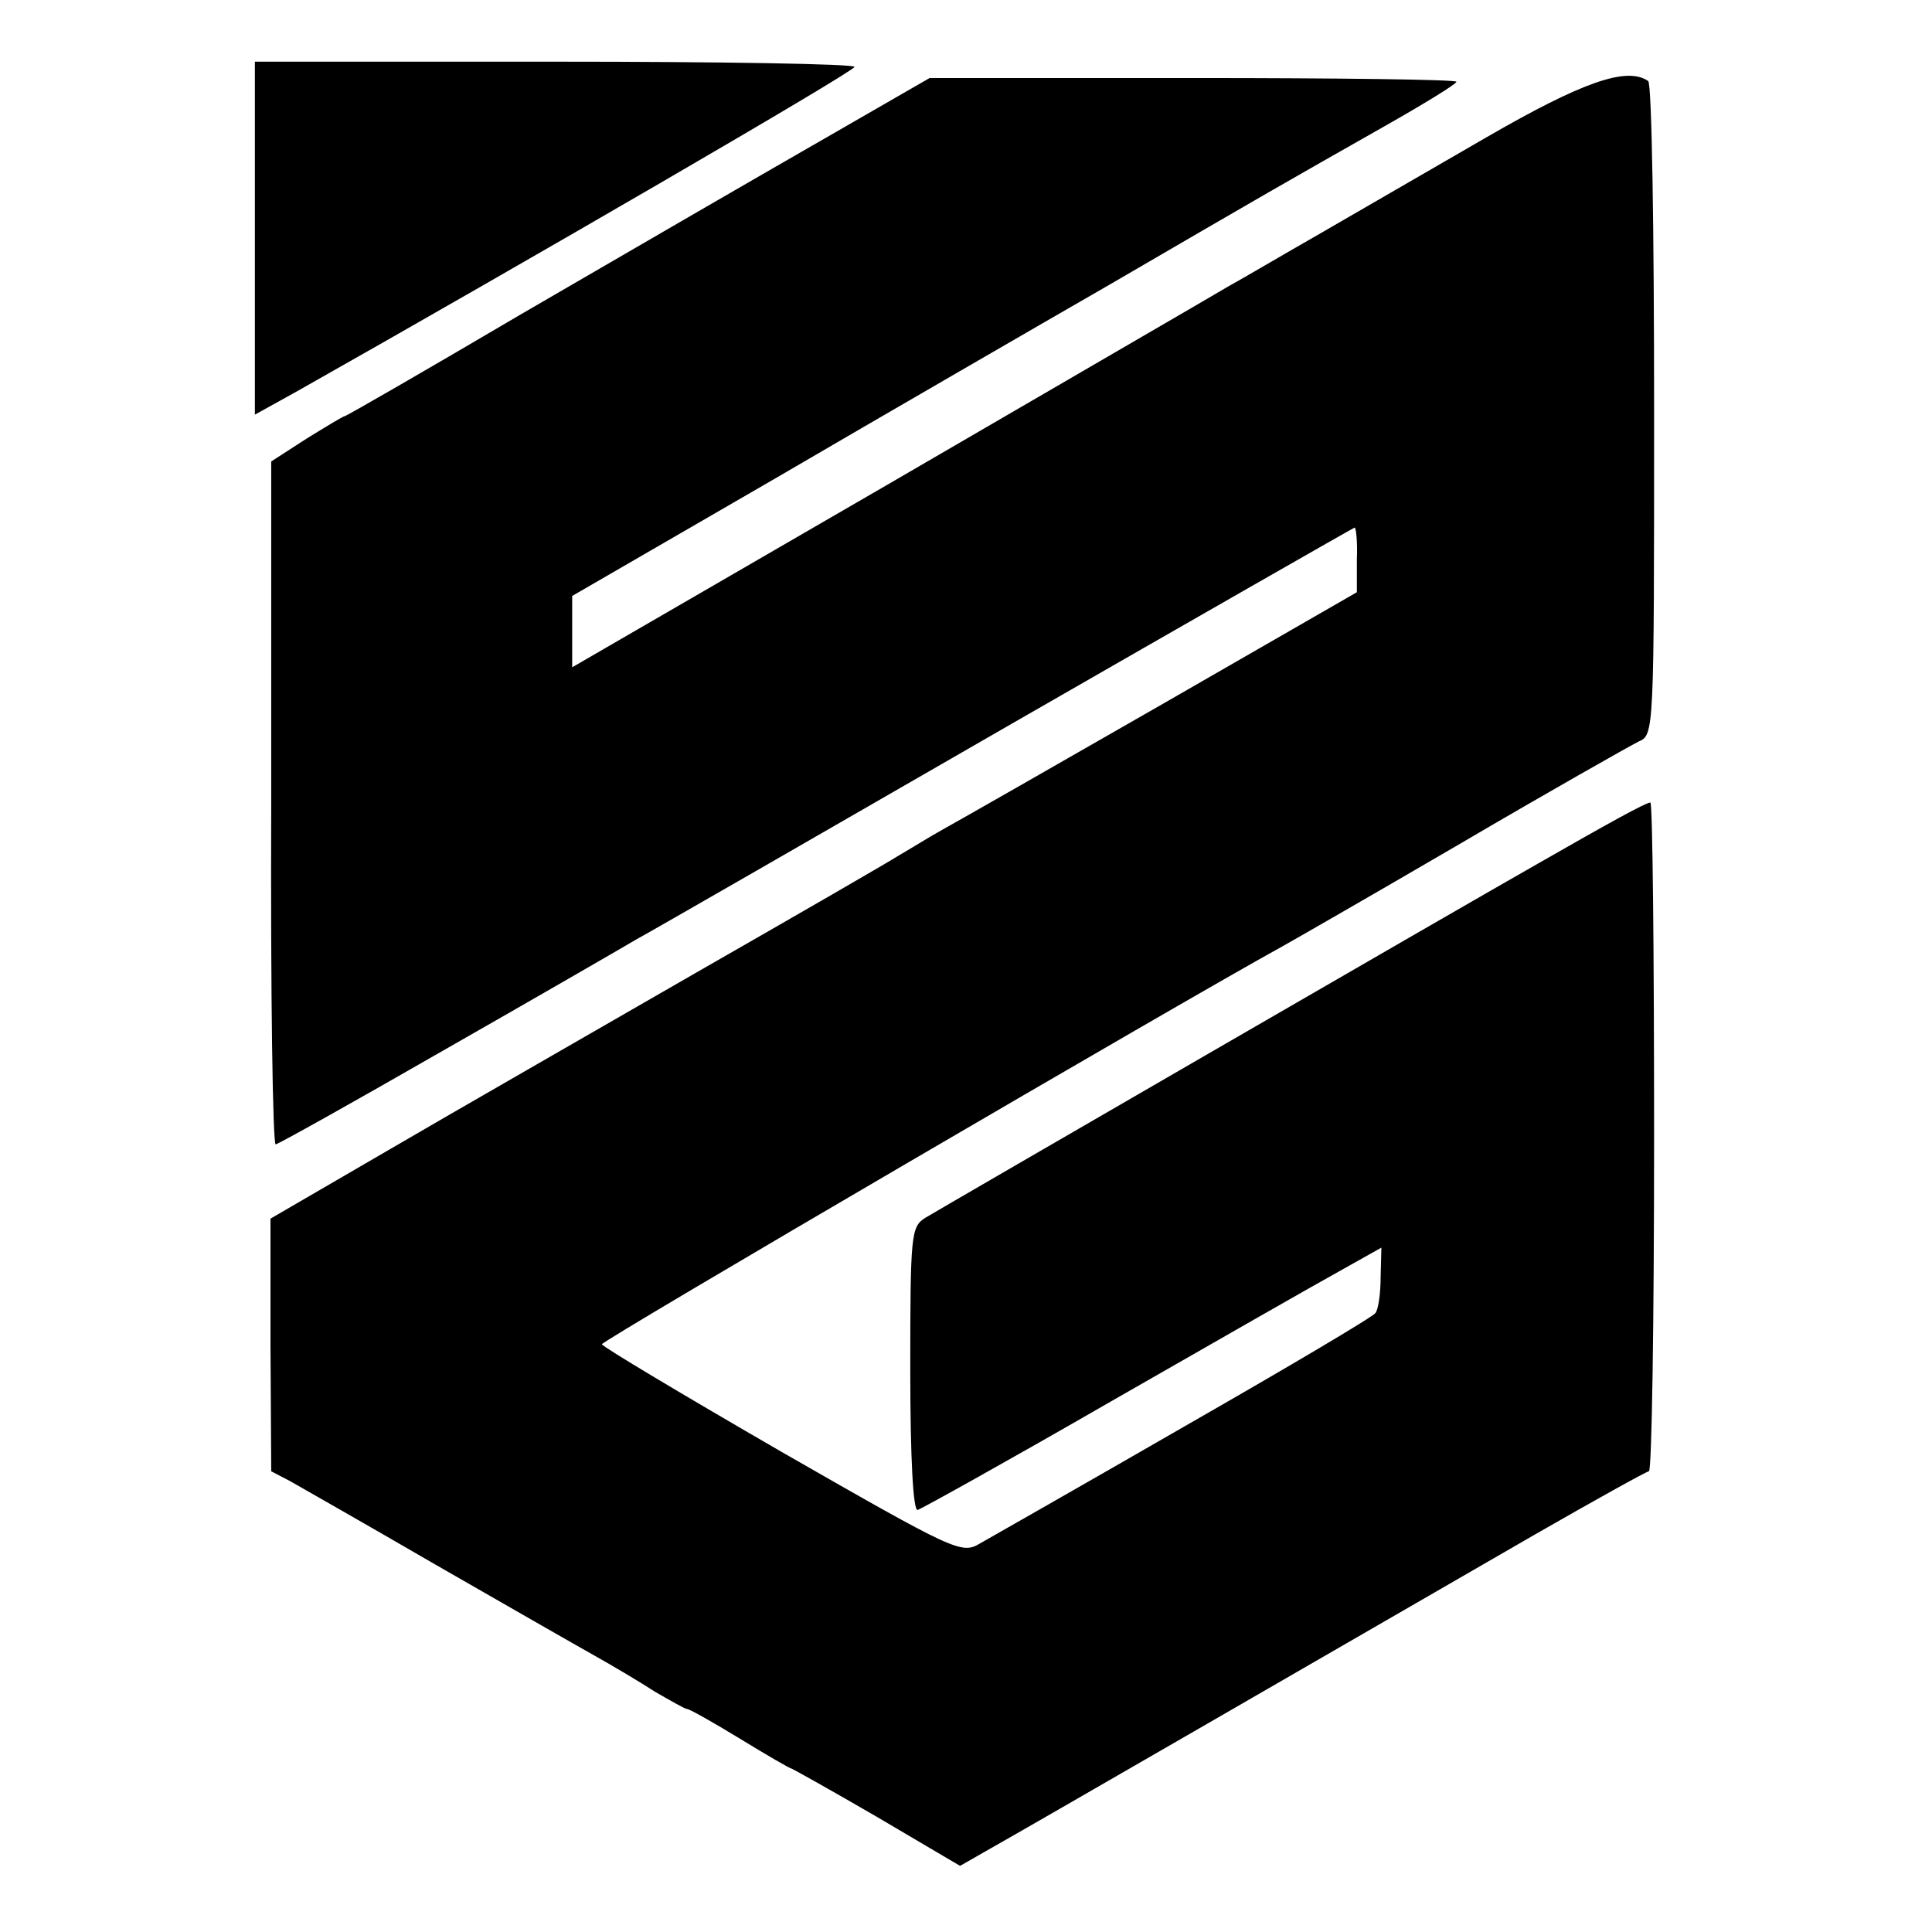
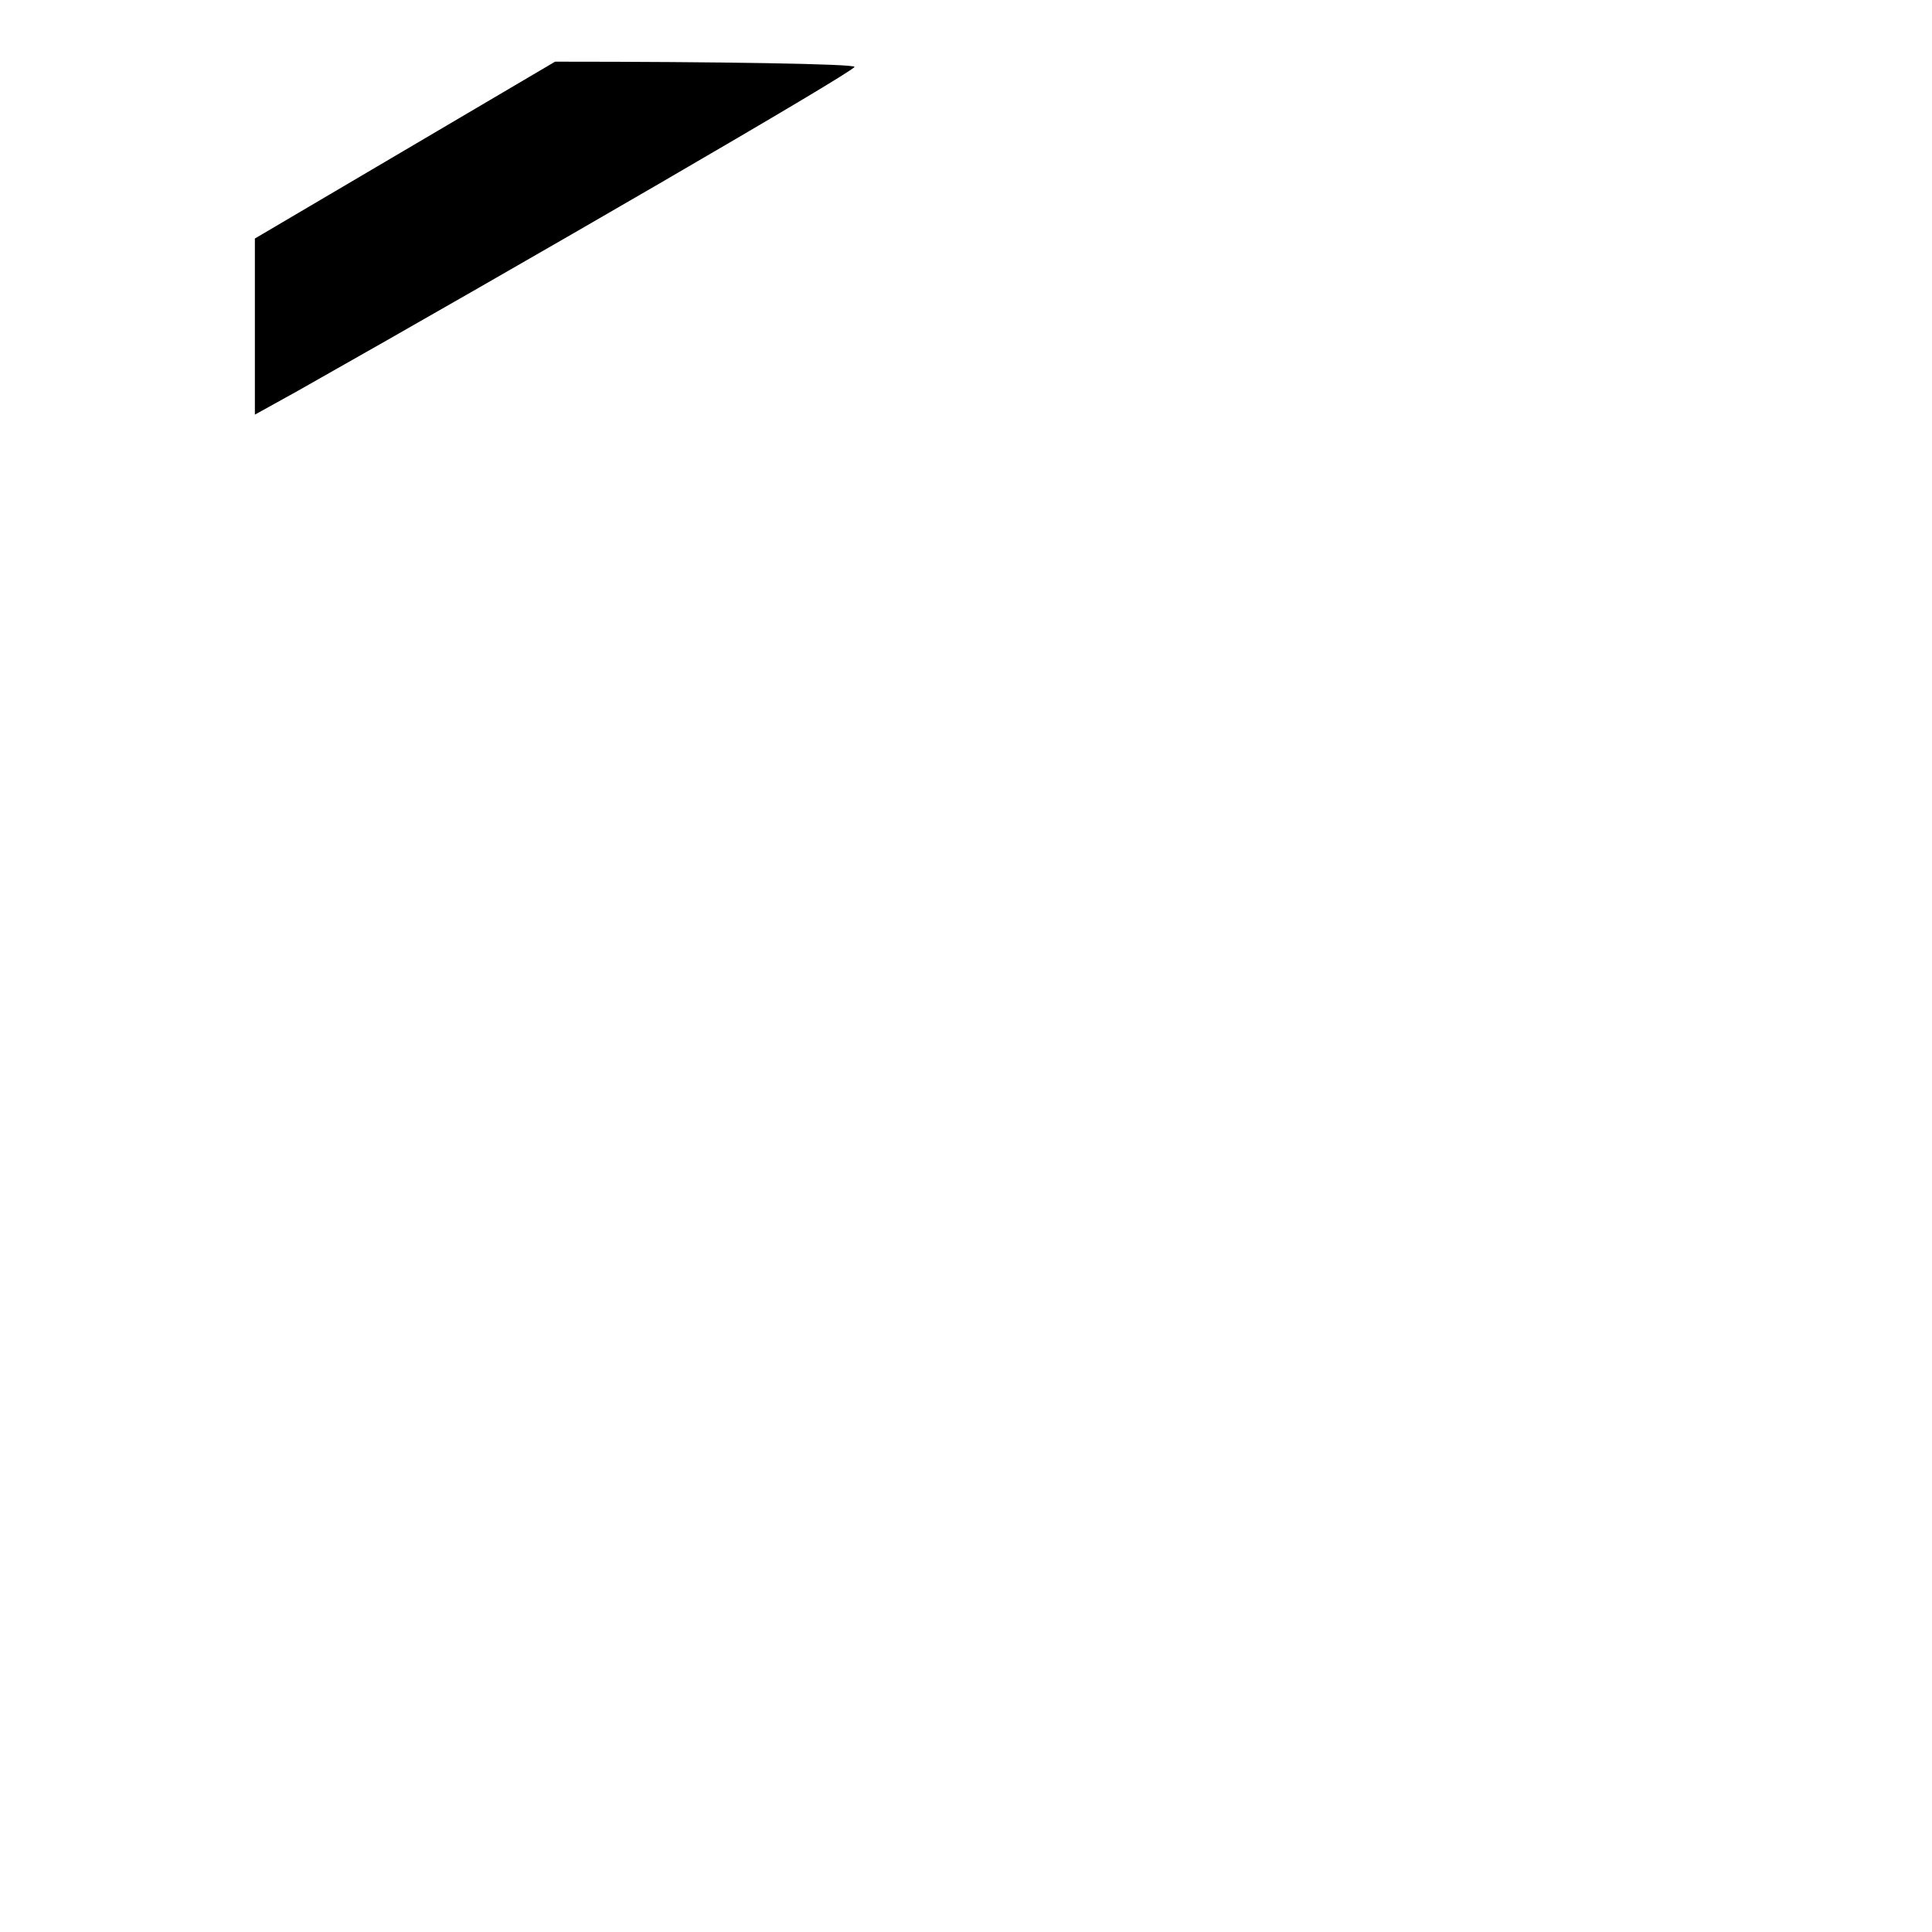
<svg xmlns="http://www.w3.org/2000/svg" version="1.0" width="260pt" height="260pt" viewBox="0 0 260 260" preserveAspectRatio="xMidYMid meet">
  <g transform="translate(0,260) scale(0.1,-0.1)" fill="#000000" stroke="none">
-     <path d="M343 2279 l0 -237 56 31 c301 170 751 431 751 437 0 4 -181 7 -403 7 l-404 0 0 -238z" />
-     <path d="M1093 2404 c-87 -50 -263 -152 -392 -227 -129 -76 -235 -137 -237 -137 -2 0 -25 -14 -51 -30 l-48 -31 0 -459 c-1 -253 2 -460 6 -460 3 0 105 57 225 126 121 69 237 136 259 149 22 12 248 142 503 289 254 146 464 266 465 266 2 0 4 -20 3 -43 l0 -44 -259 -149 c-143 -82 -276 -158 -296 -169 -20 -11 -47 -28 -61 -36 -14 -9 -137 -80 -275 -159 -137 -79 -322 -185 -411 -237 l-160 -93 0 -170 1 -170 25 -13 c14 -8 102 -58 195 -112 94 -54 190 -109 215 -123 25 -14 62 -36 82 -49 21 -12 40 -23 43 -23 3 0 35 -18 71 -40 36 -22 67 -40 69 -40 1 0 53 -29 115 -65 l112 -66 42 24 c43 24 472 272 730 421 82 47 152 86 155 86 4 0 7 203 7 450 0 248 -2 450 -5 450 -6 0 -55 -27 -151 -82 -111 -63 -807 -466 -825 -477 -19 -12 -20 -23 -20 -204 0 -122 4 -191 10 -189 6 2 123 67 260 146 138 79 276 158 307 175 l57 32 -1 -39 c0 -22 -3 -44 -7 -49 -3 -5 -118 -73 -256 -152 -137 -79 -262 -150 -276 -158 -25 -15 -33 -11 -267 123 -133 77 -242 142 -242 145 0 5 784 463 915 535 11 6 119 68 239 138 121 71 229 132 241 138 21 9 21 10 21 446 0 240 -3 440 -8 443 -29 20 -90 -2 -218 -76 -74 -43 -175 -101 -223 -129 -49 -28 -105 -61 -125 -72 -20 -12 -227 -132 -459 -267 l-423 -245 0 48 0 48 273 158 c149 87 353 205 452 262 206 120 234 136 368 212 53 30 97 57 97 60 0 3 -159 5 -354 5 l-355 0 -158 -91z" />
+     <path d="M343 2279 l0 -237 56 31 c301 170 751 431 751 437 0 4 -181 7 -403 7 z" />
  </g>
</svg>